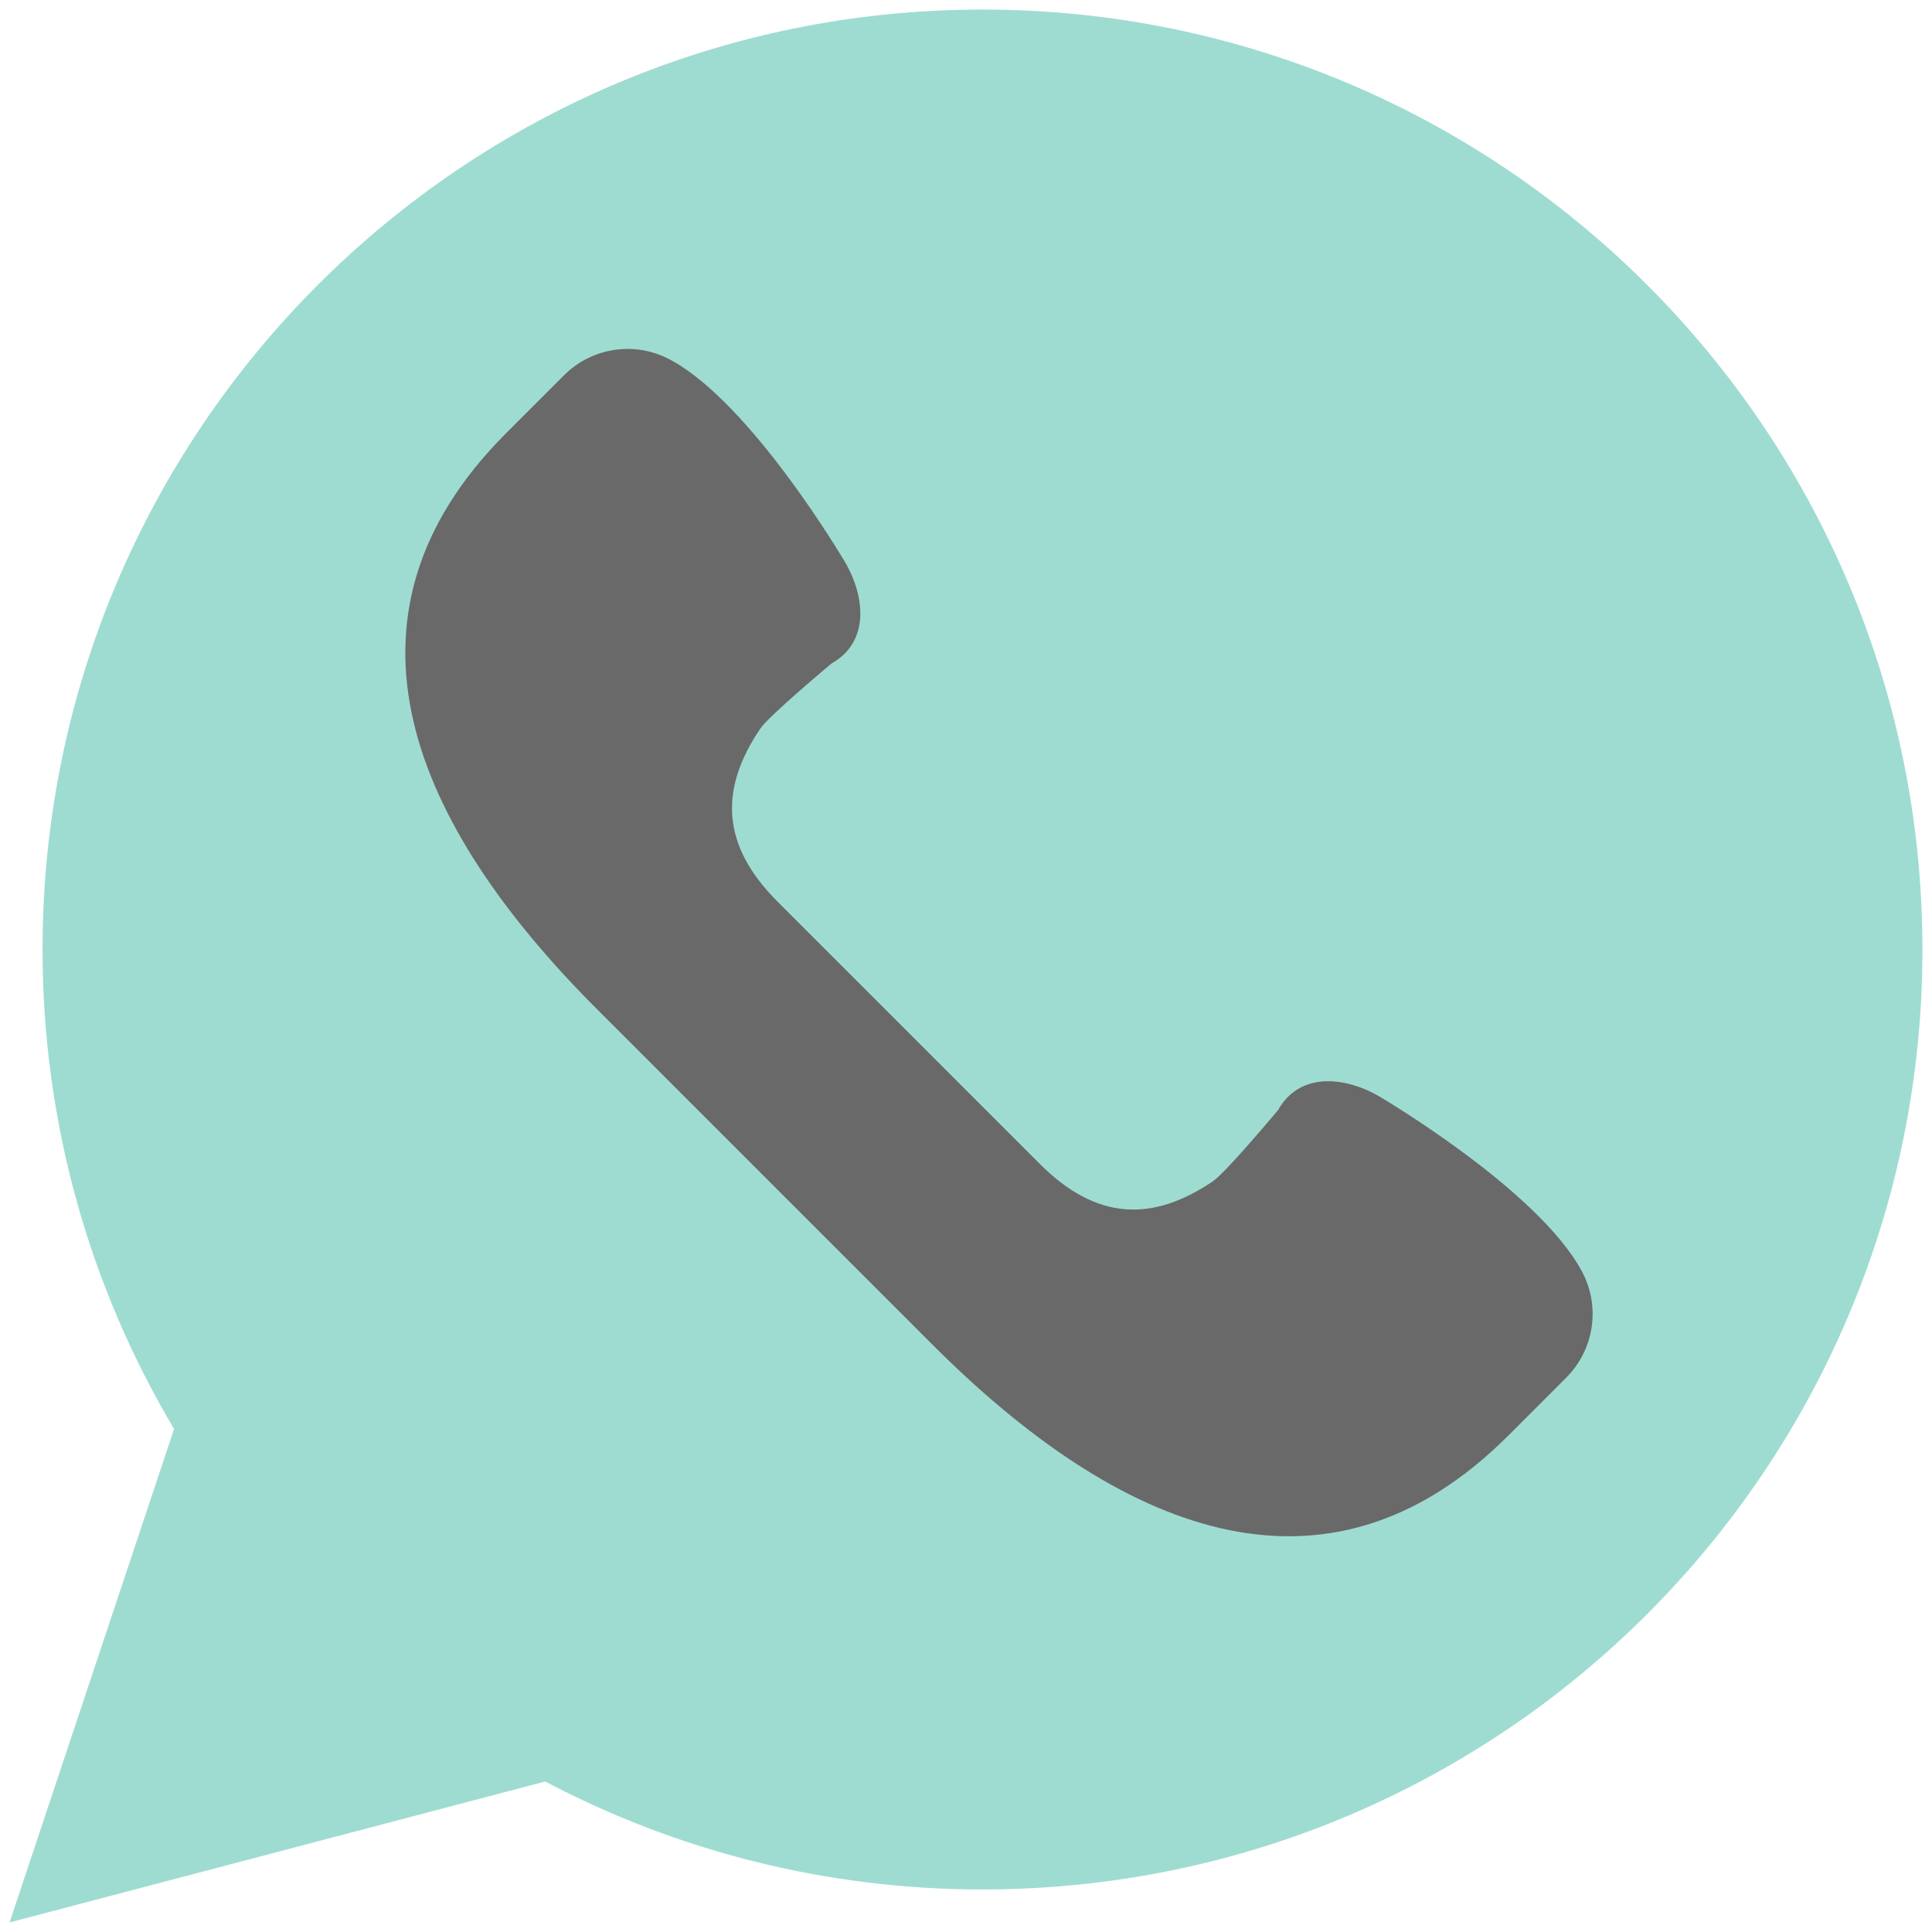
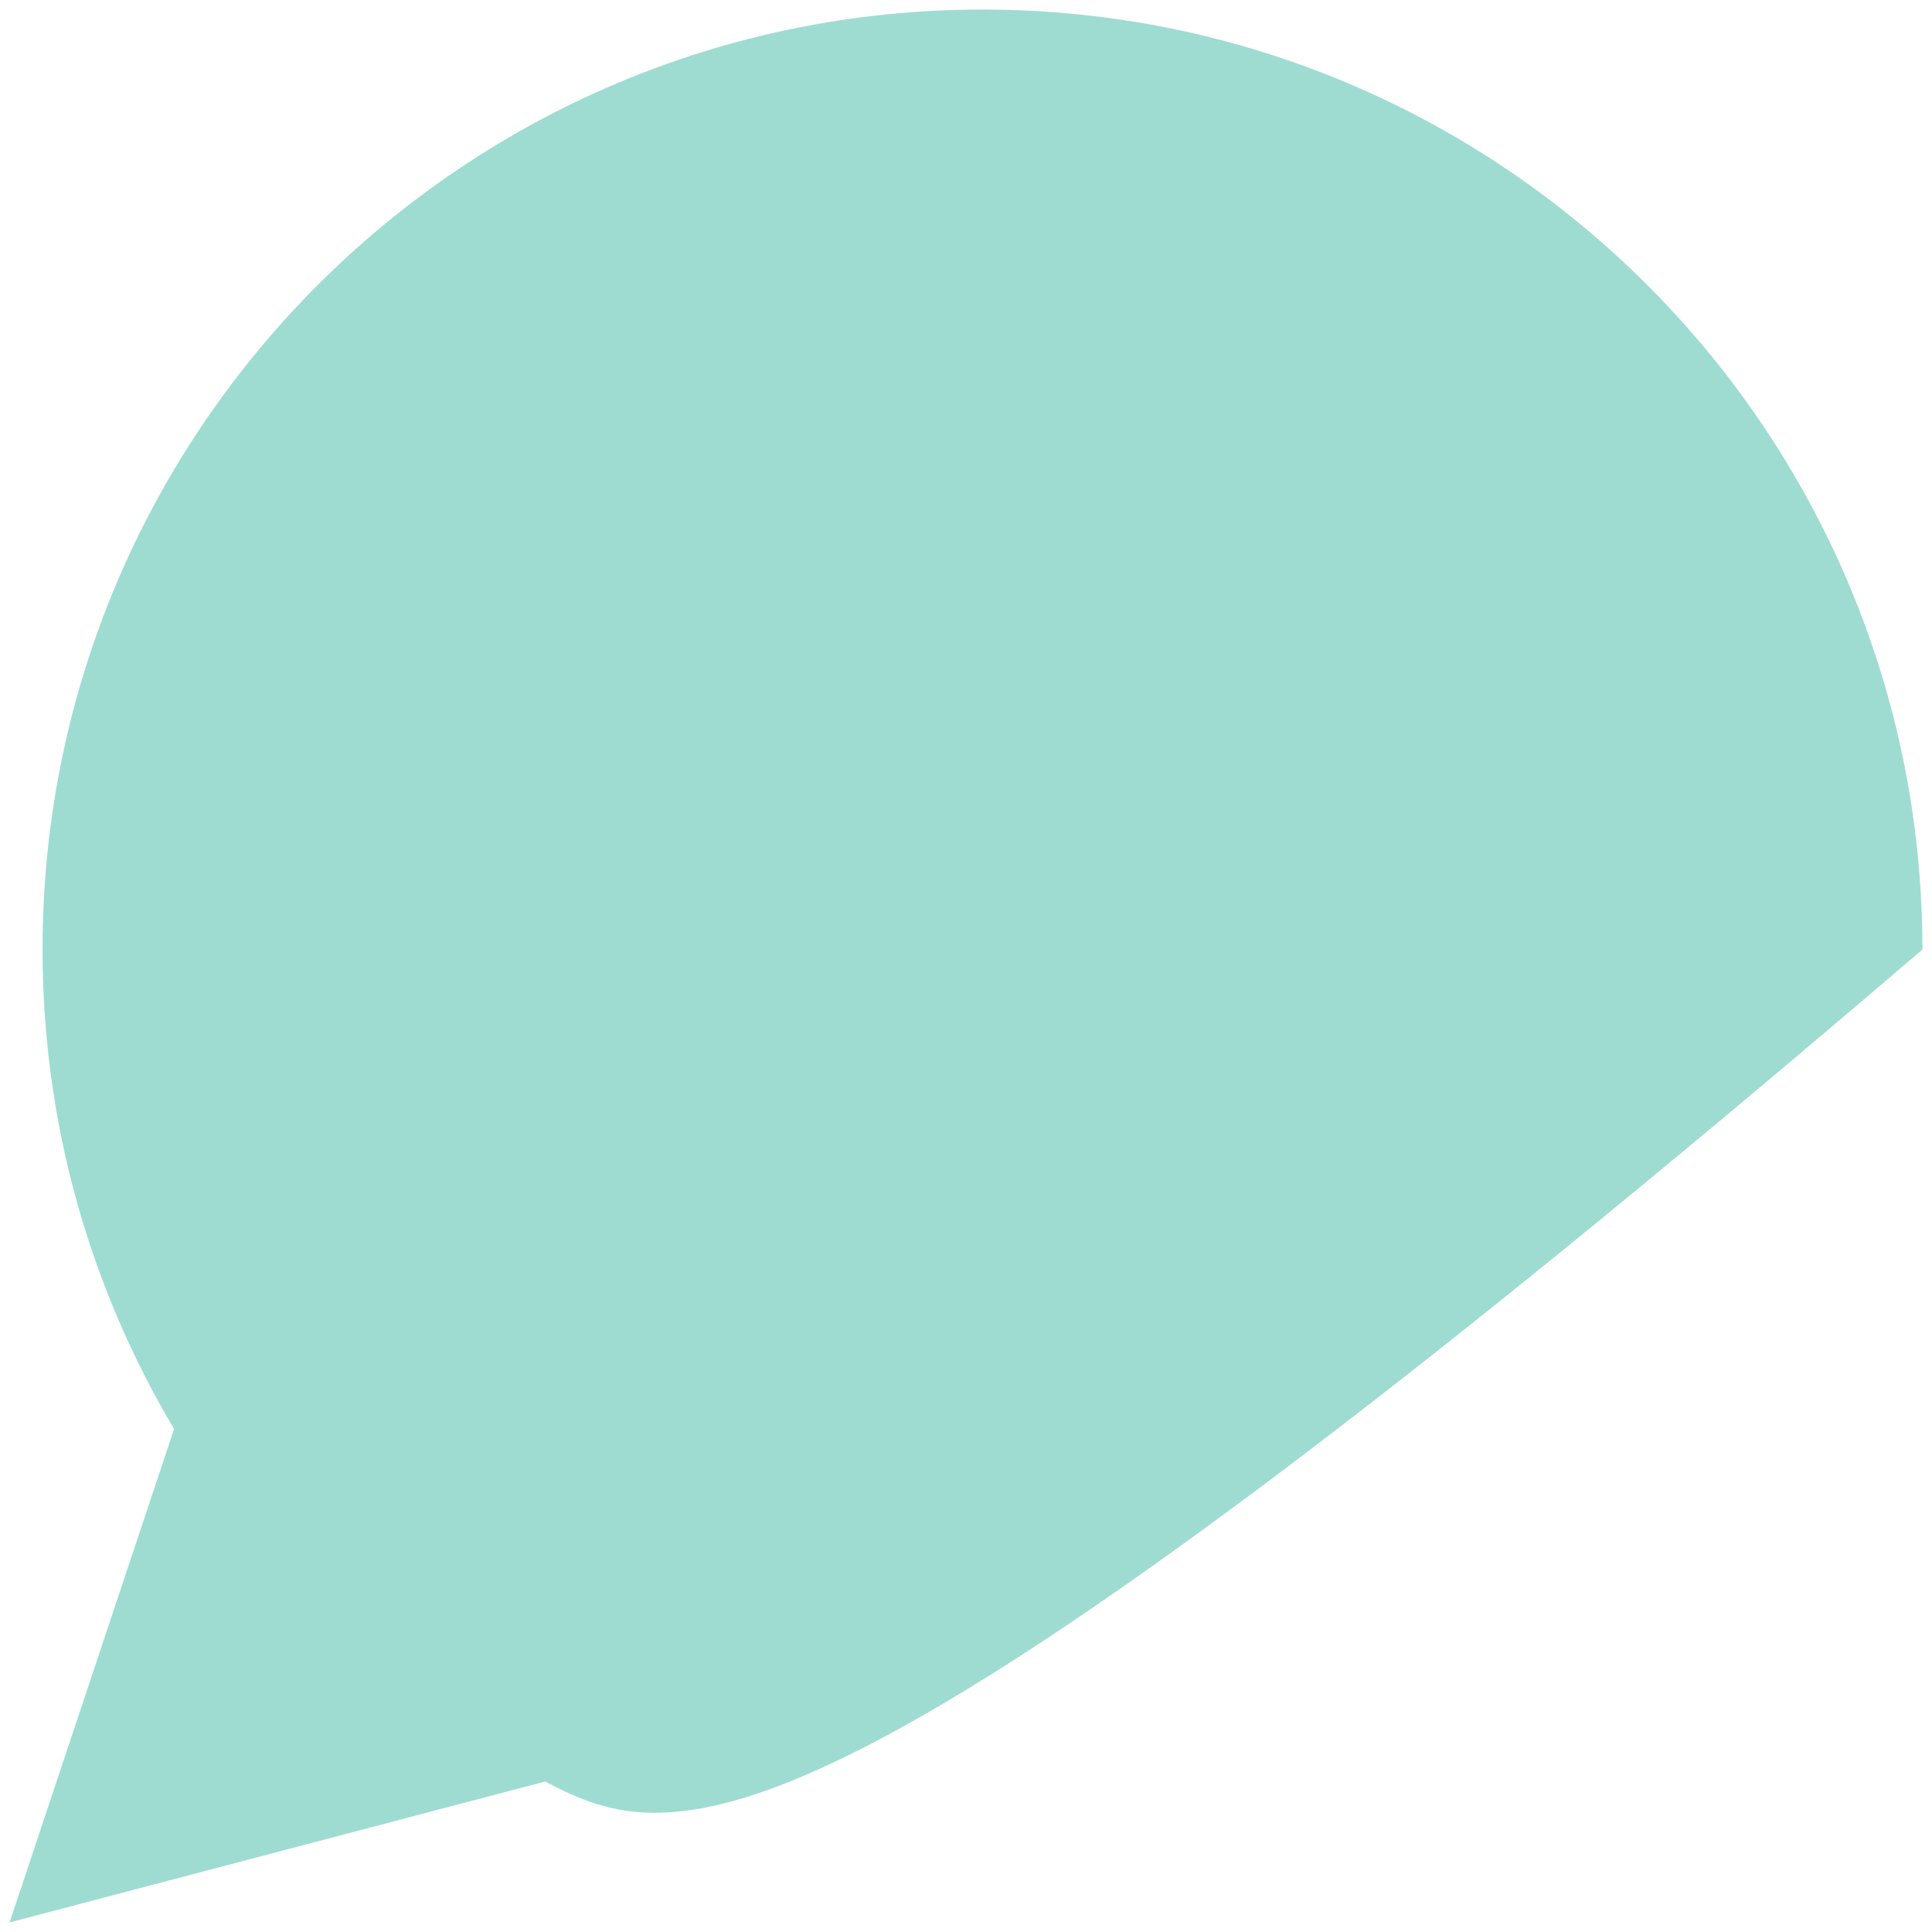
<svg xmlns="http://www.w3.org/2000/svg" width="808" height="808" viewBox="0 0 808 808" fill="none">
  <g filter="url(#filter0_d_3581_420)">
-     <path d="M4 800L72.8 593.614C37.89 534.897 17.793 466.372 17.793 393.103C17.793 176 193.793 0 410.897 0C628 0 804 176 804 393.103C804 610.207 628 786.207 410.897 786.207C344.841 786.207 282.634 769.834 228 741.062L4 800Z" fill="#9EDCD2" />
+     <path d="M4 800L72.8 593.614C37.89 534.897 17.793 466.372 17.793 393.103C17.793 176 193.793 0 410.897 0C628 0 804 176 804 393.103C344.841 786.207 282.634 769.834 228 741.062L4 800Z" fill="#9EDCD2" />
    <g filter="url(#filter1_d_3581_420)">
-       <path d="M661.693 523.931C643.541 489.628 576.603 450.4 576.603 450.4C561.458 441.766 543.183 440.8 534.548 456.193C534.548 456.193 512.796 482.276 507.265 486.028C481.996 503.145 458.589 502.483 434.962 478.855L380.052 423.945L325.141 369.035C301.514 345.407 300.852 322 317.969 296.731C321.721 291.2 347.803 269.448 347.803 269.448C363.196 260.8 362.231 242.538 353.596 227.393C353.596 227.393 314.369 160.455 280.065 142.304C265.472 134.579 247.555 137.283 235.886 148.952L211.638 173.2C134.714 250.124 172.589 336.966 249.514 413.89L319.817 484.193L390.12 554.497C467.045 631.421 553.886 669.297 630.81 592.373L655.058 568.124C666.727 556.428 669.417 538.51 661.693 523.931Z" fill="#696969" />
-     </g>
+       </g>
  </g>
  <defs>
    <filter id="filter0_d_3581_420" x="0" y="0" width="808" height="808" filterUnits="userSpaceOnUse" color-interpolation-filters="sRGB">
      <feFlood flood-opacity="0" result="BackgroundImageFix" />
      <feColorMatrix in="SourceAlpha" type="matrix" values="0 0 0 0 0 0 0 0 0 0 0 0 0 0 0 0 0 0 127 0" result="hardAlpha" />
      <feOffset dy="4" />
      <feGaussianBlur stdDeviation="2" />
      <feComposite in2="hardAlpha" operator="out" />
      <feColorMatrix type="matrix" values="0 0 0 0 0 0 0 0 0 0 0 0 0 0 0 0 0 0 0.25 0" />
      <feBlend mode="normal" in2="BackgroundImageFix" result="effect1_dropShadow_3581_420" />
      <feBlend mode="normal" in="SourceGraphic" in2="effect1_dropShadow_3581_420" result="shape" />
    </filter>
    <filter id="filter1_d_3581_420" x="165.516" y="137.935" width="504.547" height="504.56" filterUnits="userSpaceOnUse" color-interpolation-filters="sRGB">
      <feFlood flood-opacity="0" result="BackgroundImageFix" />
      <feColorMatrix in="SourceAlpha" type="matrix" values="0 0 0 0 0 0 0 0 0 0 0 0 0 0 0 0 0 0 127 0" result="hardAlpha" />
      <feOffset dy="4" />
      <feGaussianBlur stdDeviation="2" />
      <feComposite in2="hardAlpha" operator="out" />
      <feColorMatrix type="matrix" values="0 0 0 0 0 0 0 0 0 0 0 0 0 0 0 0 0 0 0.25 0" />
      <feBlend mode="normal" in2="BackgroundImageFix" result="effect1_dropShadow_3581_420" />
      <feBlend mode="normal" in="SourceGraphic" in2="effect1_dropShadow_3581_420" result="shape" />
    </filter>
  </defs>
</svg>